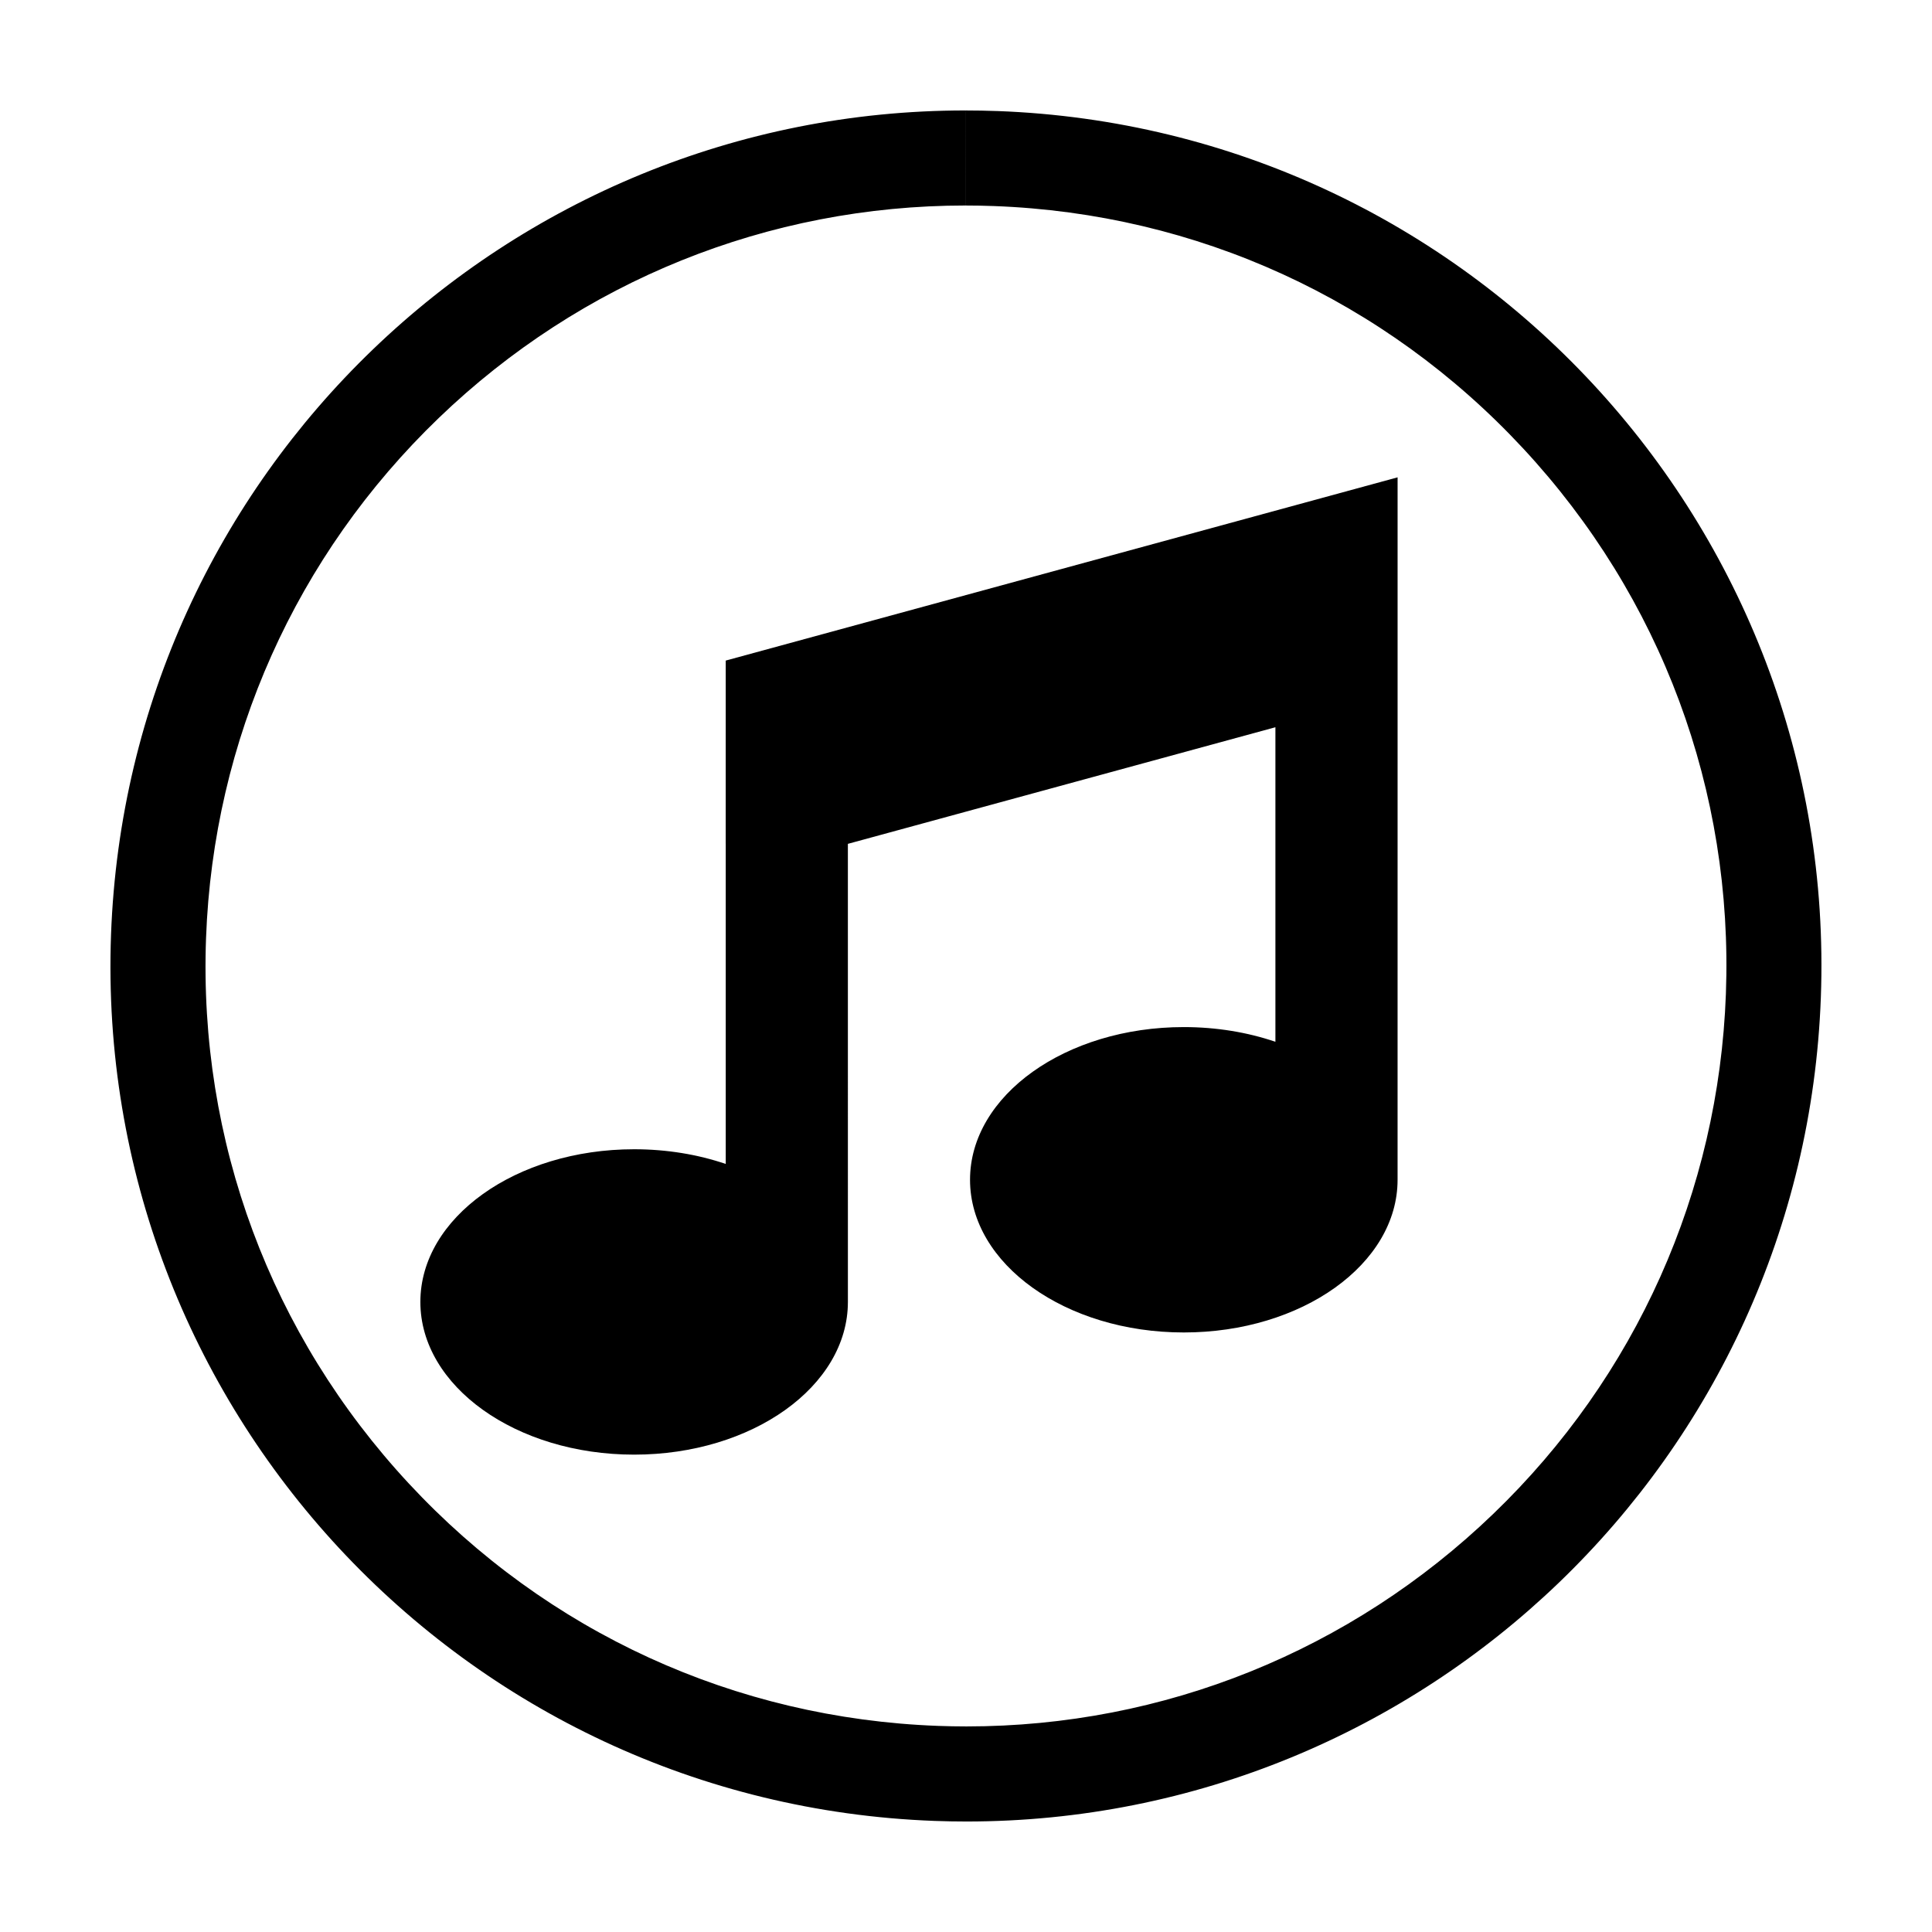
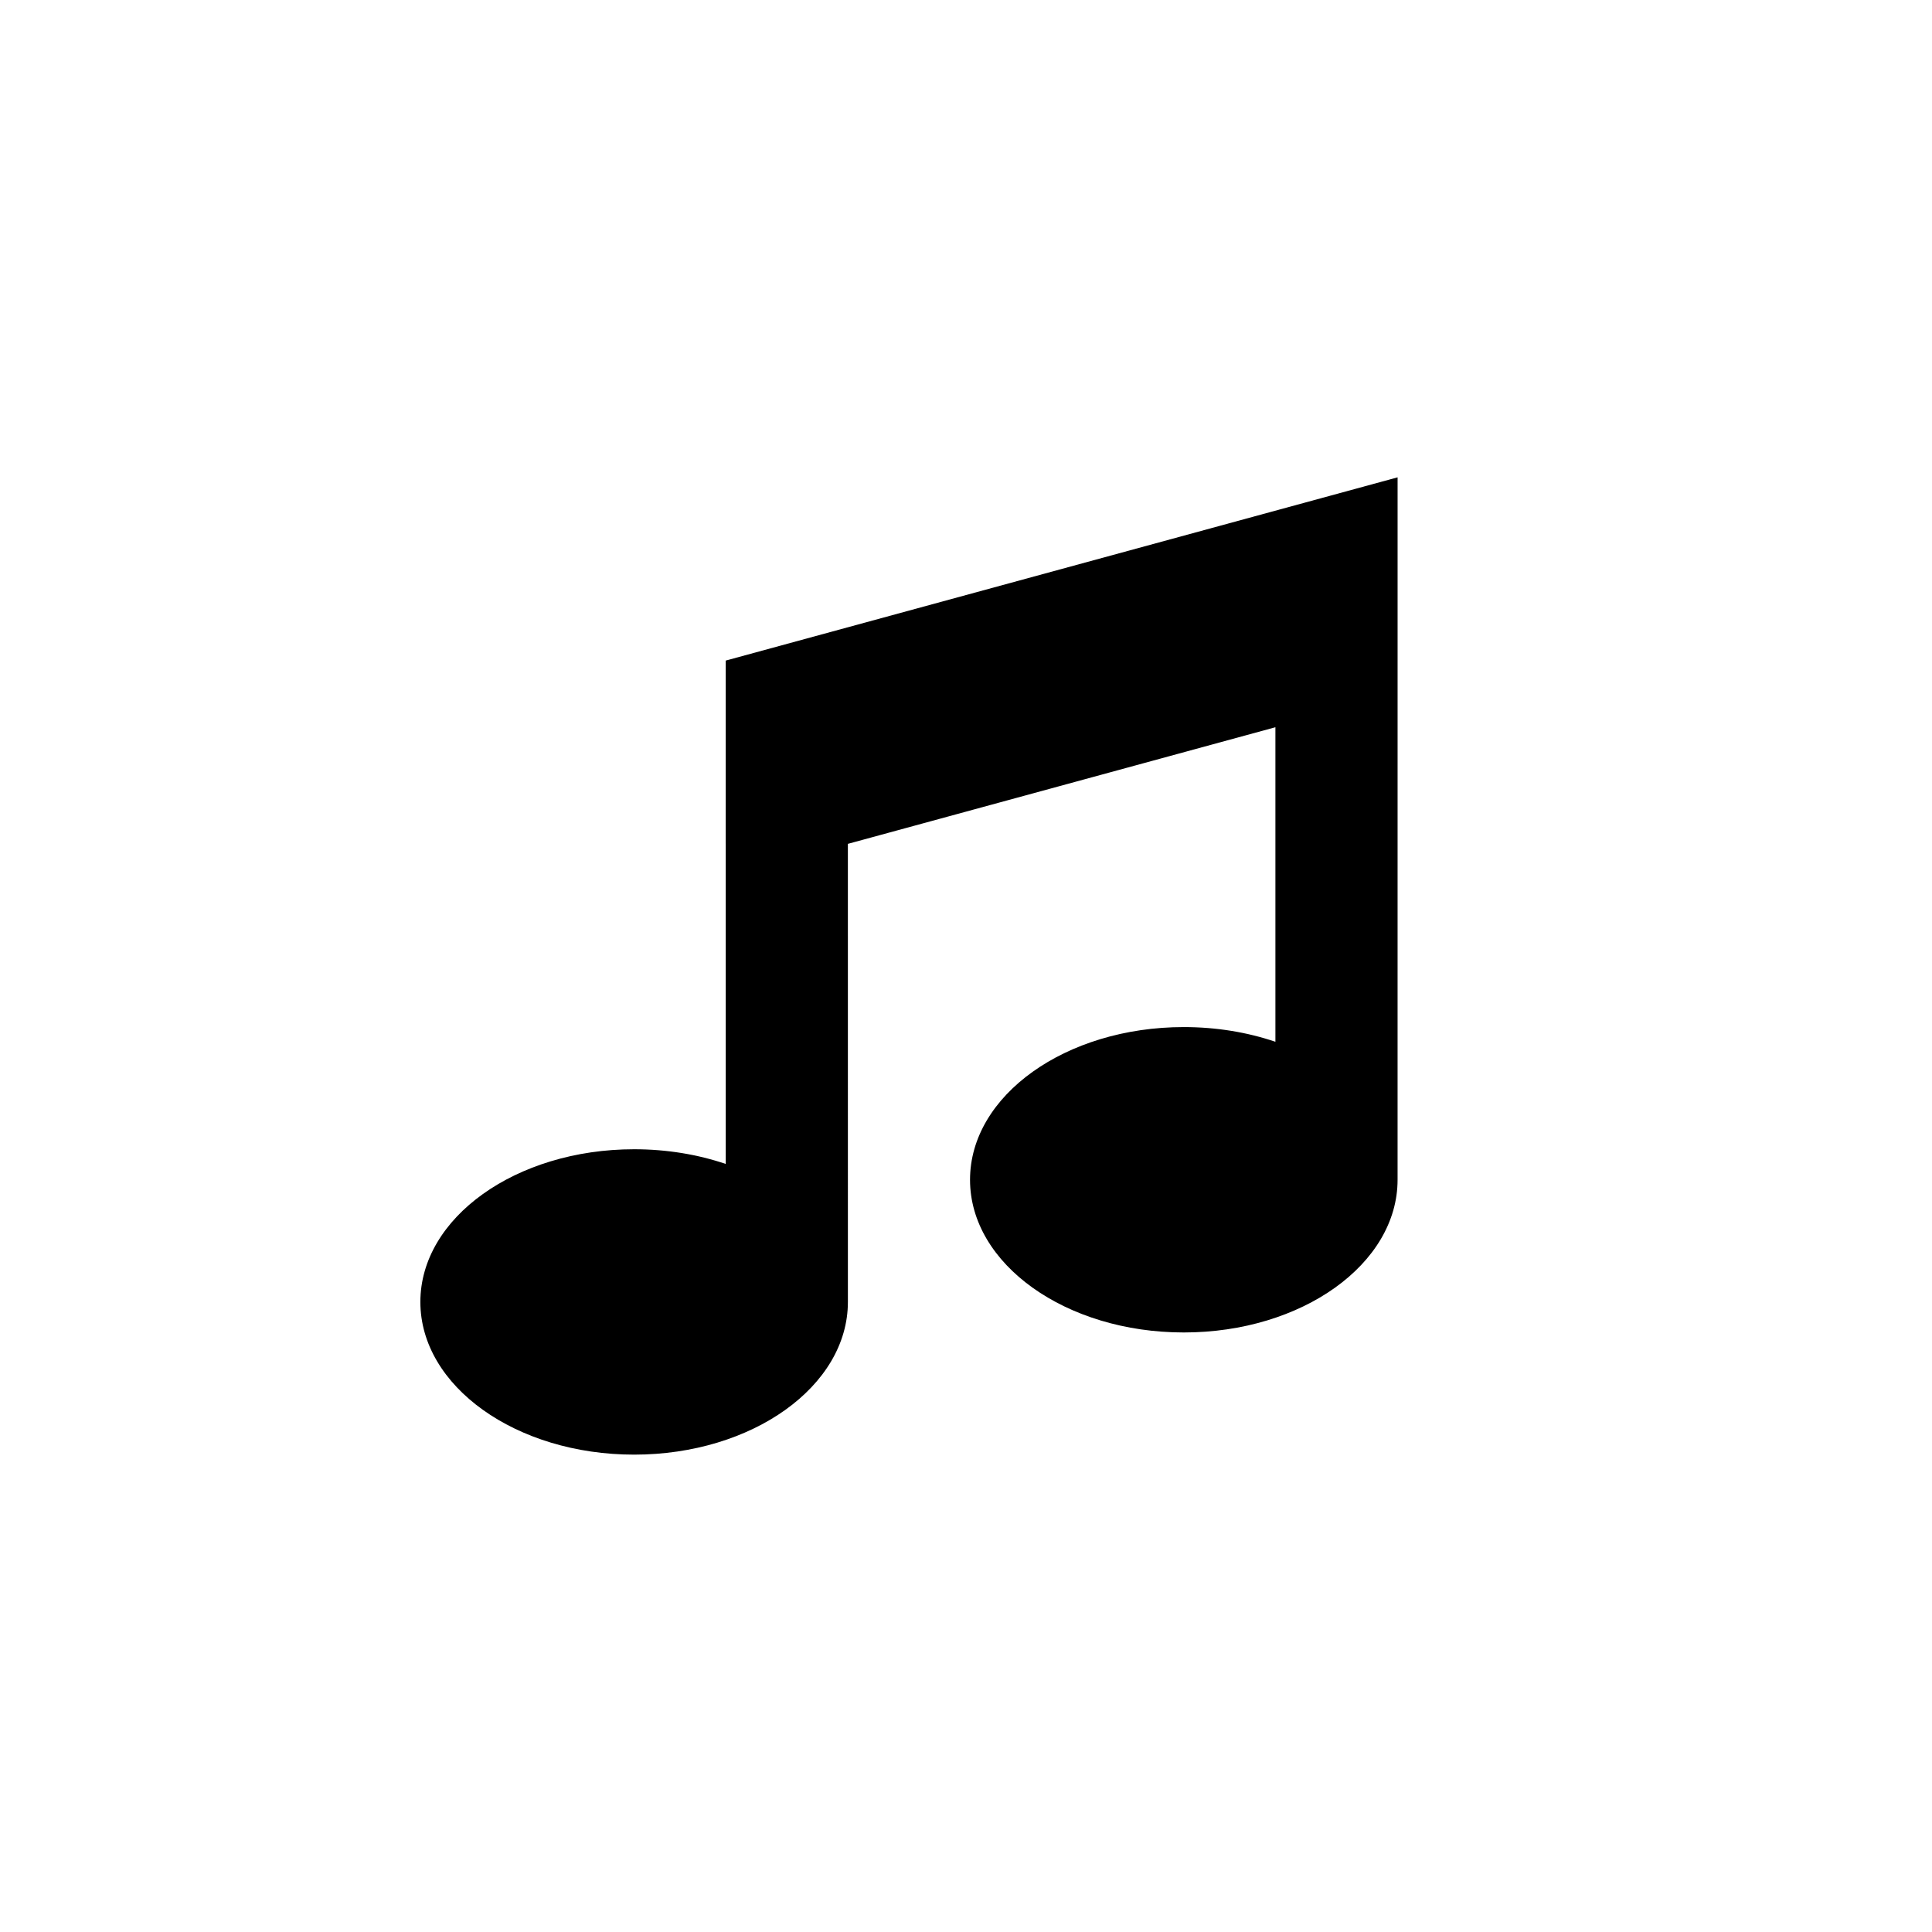
<svg xmlns="http://www.w3.org/2000/svg" fill="#000000" width="800px" height="800px" version="1.1" viewBox="144 144 512 512">
  <g>
-     <path d="m408.33 173.43c-2.836-0.105-5.656-0.156-8.473-0.156v25.191h0.004c2.508 0 5.019 0.047 7.543 0.141 53.793 1.98 103.59 24.789 140.23 64.219 36.637 39.438 55.727 90.777 53.746 144.57-1.93 52.48-23.832 101.43-61.672 137.82-37.746 36.309-87.316 56.305-139.57 56.305-2.516 0-5.023-0.047-7.551-0.141-53.793-1.98-103.59-24.789-140.23-64.219-36.645-39.441-55.734-90.785-53.754-144.57 1.93-52.477 23.832-101.42 61.672-137.82 37.746-36.305 87.316-56.301 139.57-56.309l0.004-25.191h-0.004c-121.36 0.012-221.92 96.102-226.42 218.39-4.598 125.13 93.105 230.29 218.23 234.9 2.84 0.105 5.656 0.156 8.48 0.156 121.36 0 221.92-96.102 226.41-218.39 4.606-125.12-93.098-230.29-218.22-234.9z" />
-     <path d="m336.33 367.63v84.828c-7.356-2.5-15.586-3.894-24.277-3.894-31.293 0-56.652 18.117-56.652 40.465 0 22.344 25.363 40.465 56.652 40.465 31.285 0 56.648-18.117 56.648-40.465l-0.004-121.4 113.3-30.902v83.355c-7.359-2.5-15.586-3.894-24.277-3.894-31.285 0-56.652 18.117-56.652 40.465s25.367 40.465 56.652 40.465 56.652-18.117 56.652-40.465l0.004-137.59v-48.562l-178.05 48.559-0.004 48.566z" />
+     <path d="m336.33 367.63v84.828c-7.356-2.5-15.586-3.894-24.277-3.894-31.293 0-56.652 18.117-56.652 40.465 0 22.344 25.363 40.465 56.652 40.465 31.285 0 56.648-18.117 56.648-40.465l-0.004-121.4 113.3-30.902v83.355c-7.359-2.5-15.586-3.894-24.277-3.894-31.285 0-56.652 18.117-56.652 40.465s25.367 40.465 56.652 40.465 56.652-18.117 56.652-40.465l0.004-137.59v-48.562l-178.05 48.559-0.004 48.566" />
  </g>
</svg>